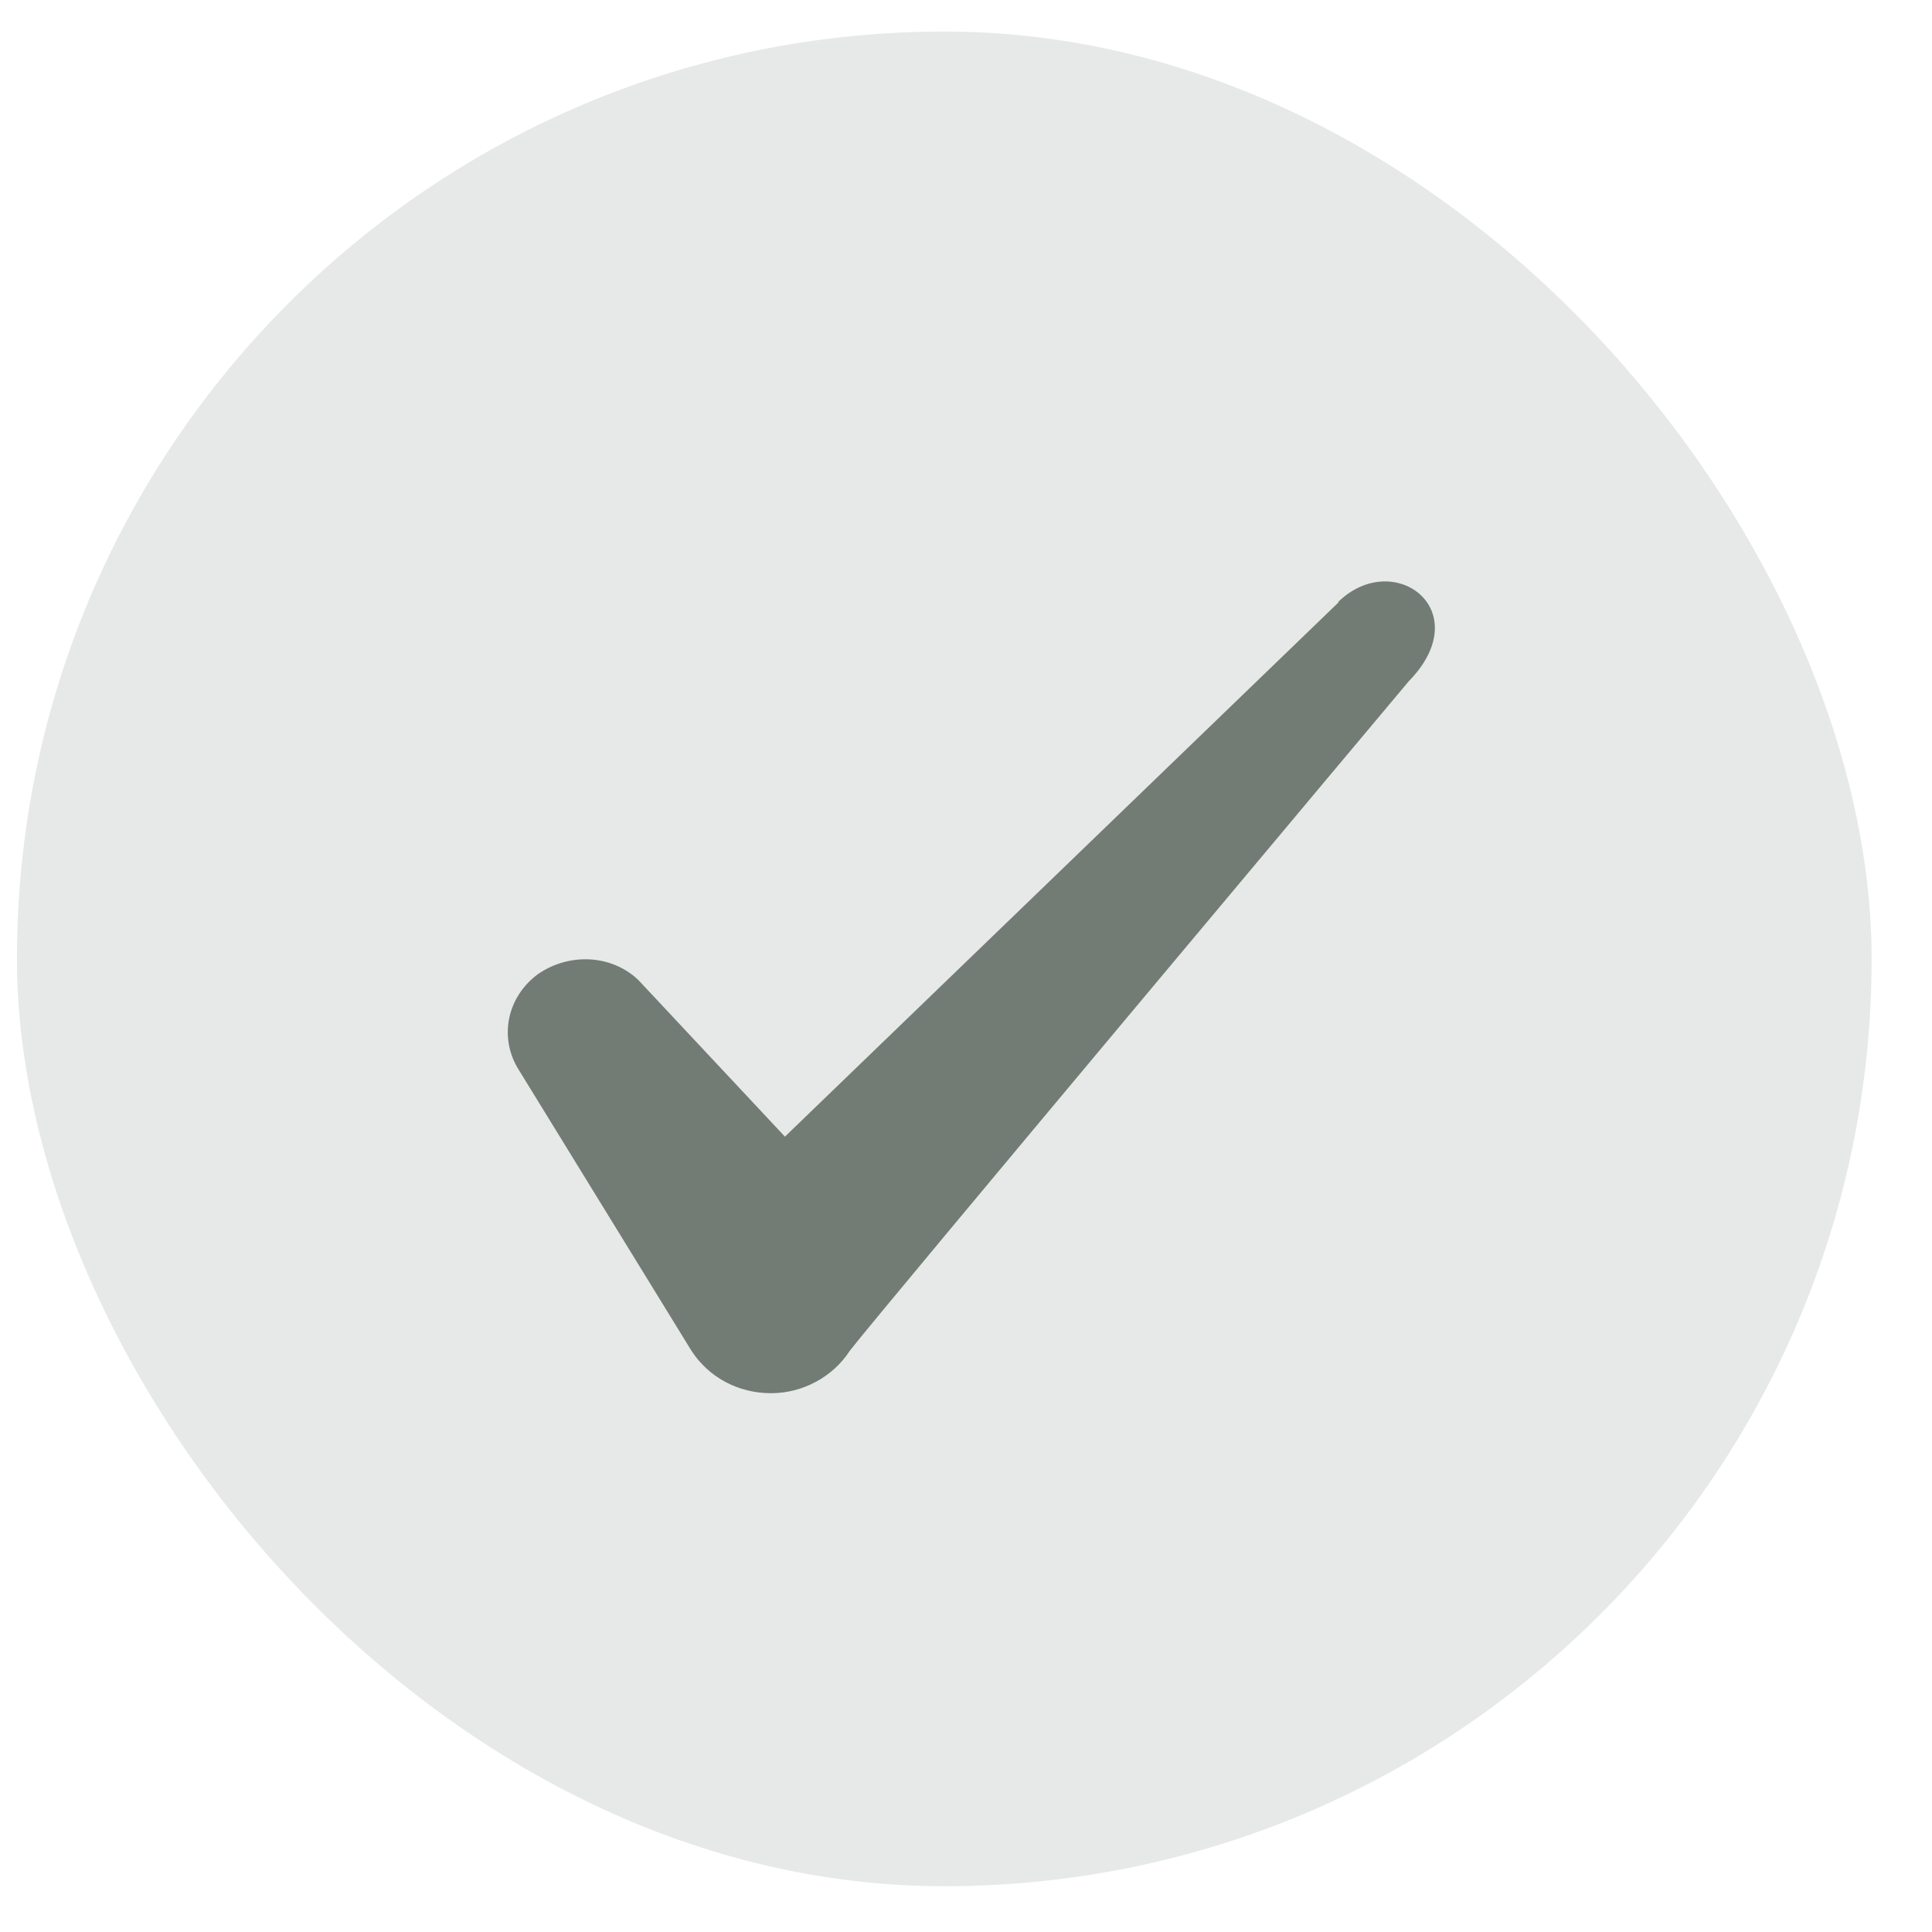
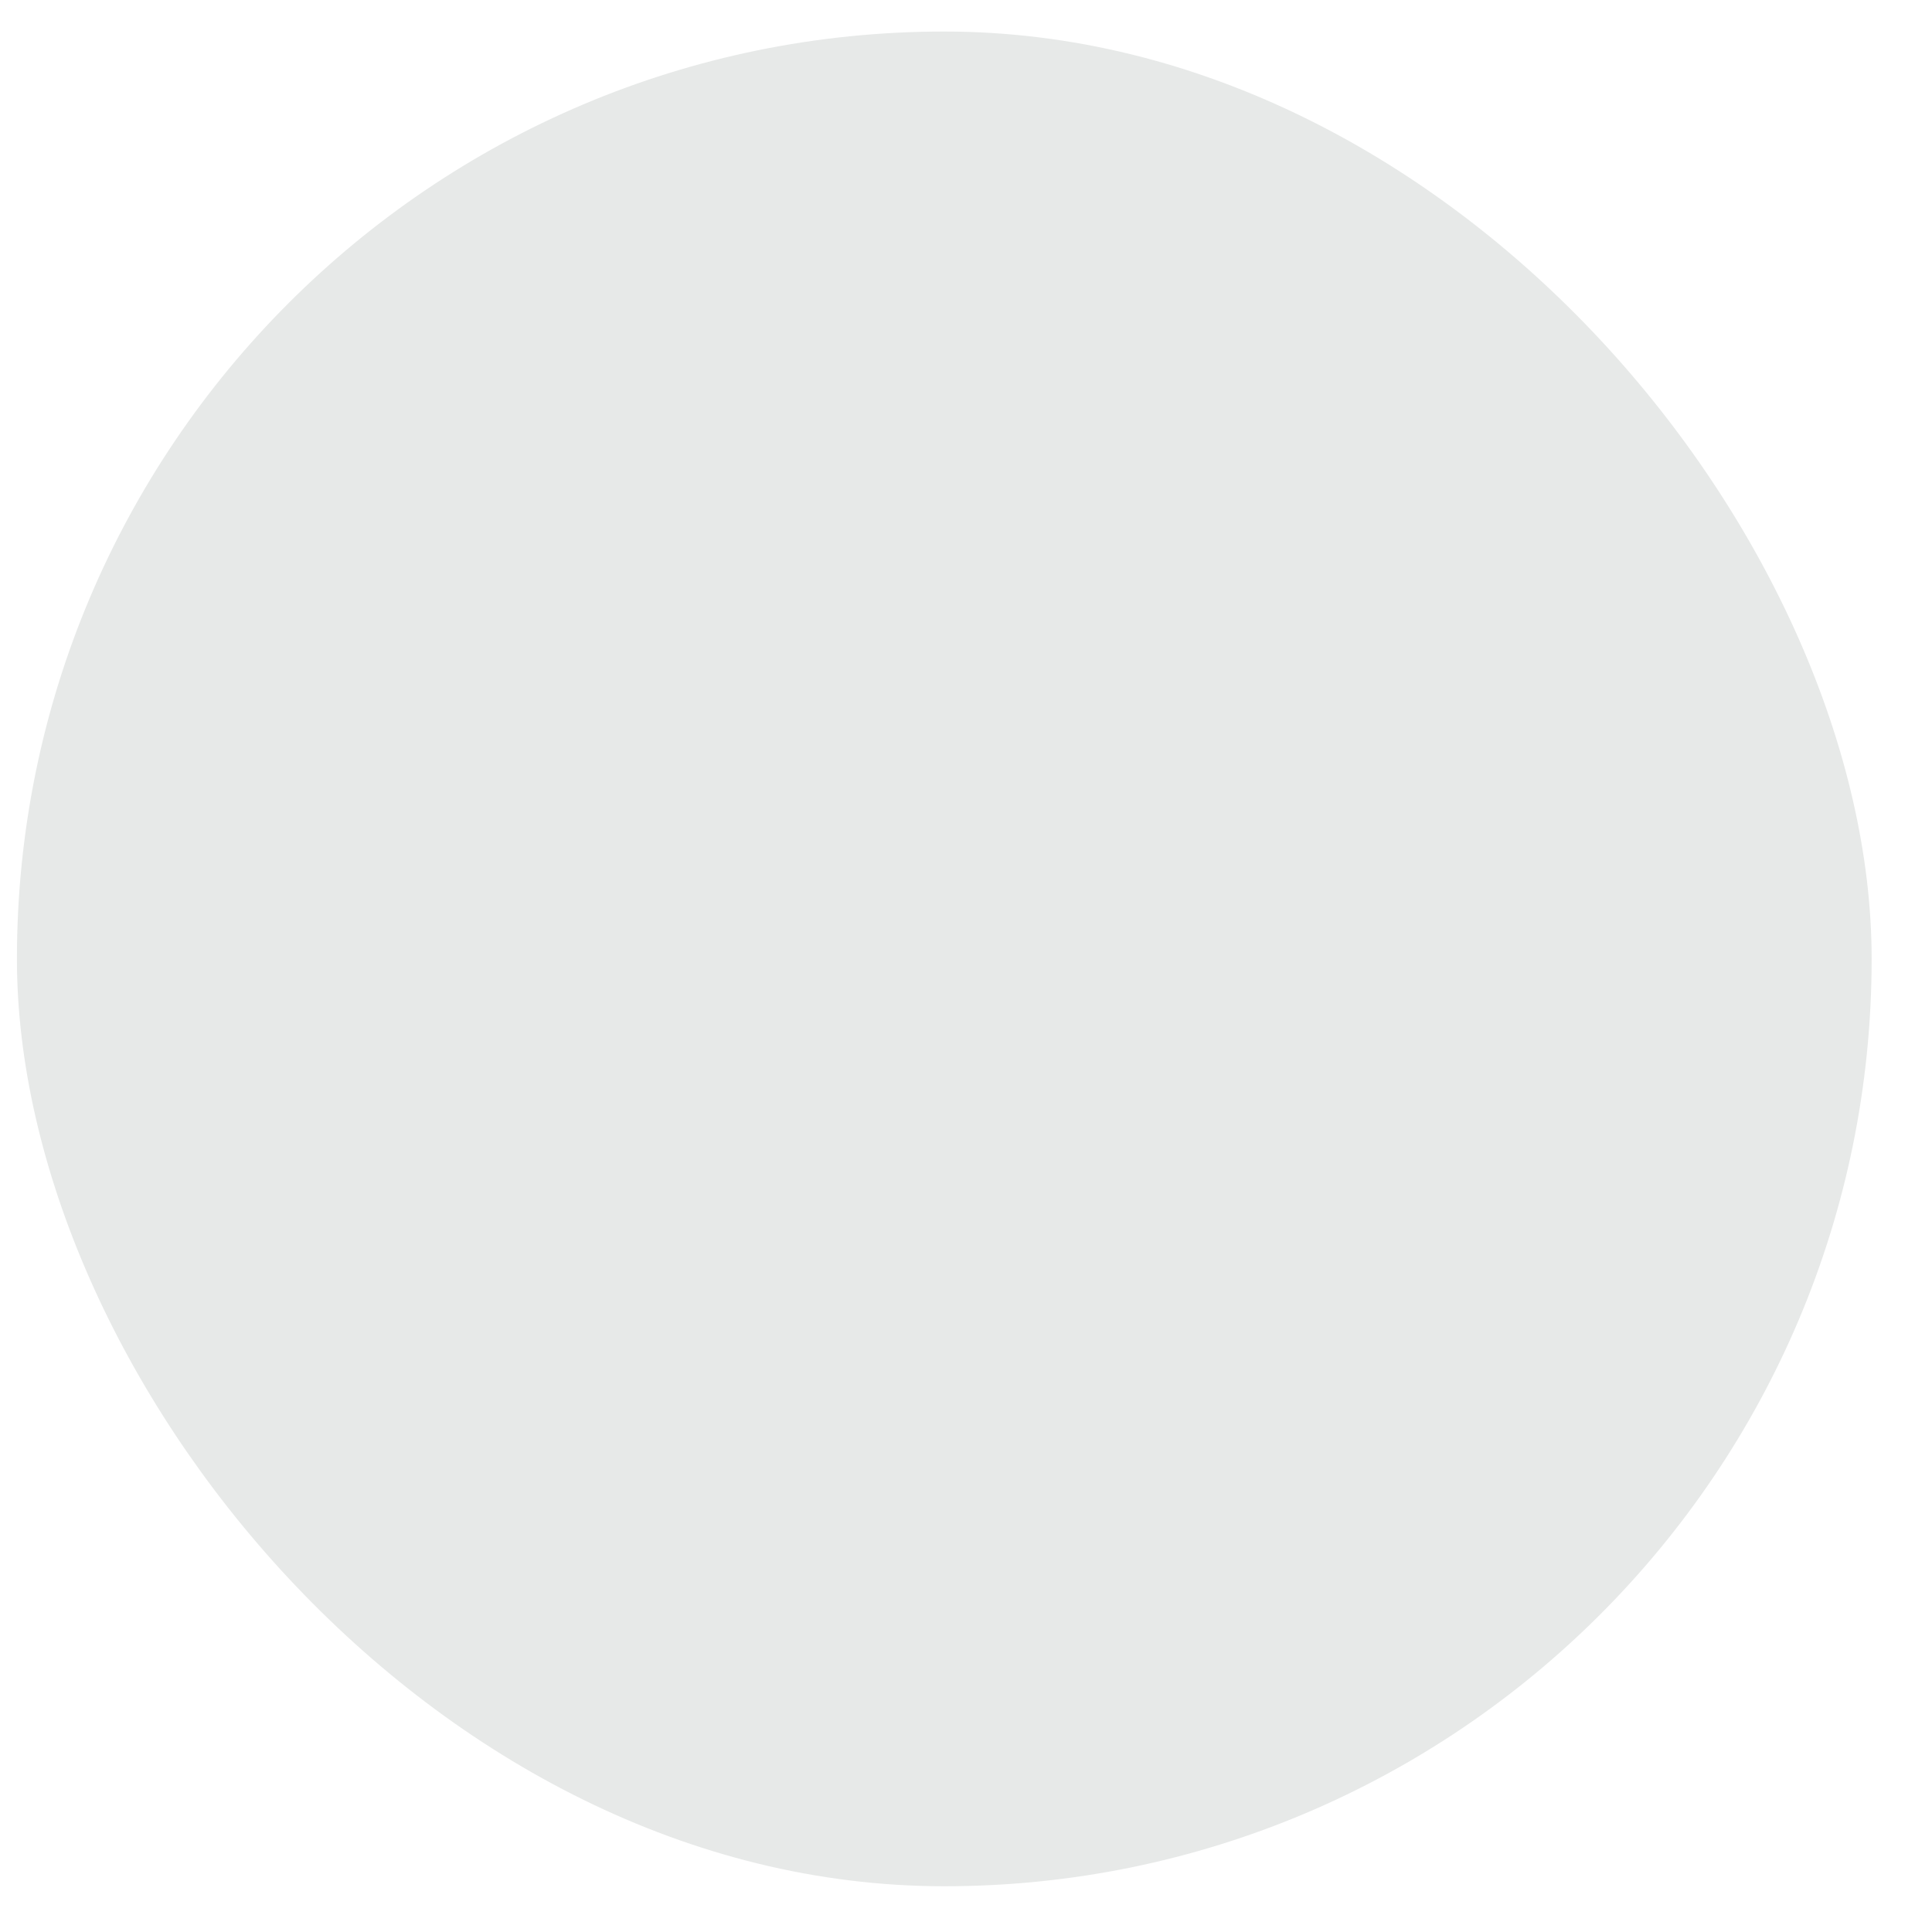
<svg xmlns="http://www.w3.org/2000/svg" width="25" height="25" viewBox="0 0 25 25" fill="none">
  <rect x="0.219" y="0.408" width="24" height="24" rx="12" fill="#E7E9E8" />
-   <path fill-rule="evenodd" clip-rule="evenodd" d="M17.317 7.798L10.157 14.708L8.257 12.678C7.907 12.348 7.357 12.328 6.957 12.608C6.567 12.898 6.457 13.408 6.697 13.818L8.947 17.478C9.167 17.818 9.547 18.028 9.977 18.028C10.387 18.028 10.777 17.818 10.997 17.478C11.357 17.008 18.227 8.818 18.227 8.818C19.127 7.898 18.037 7.088 17.317 7.788V7.798Z" fill="#727C74" />
</svg>